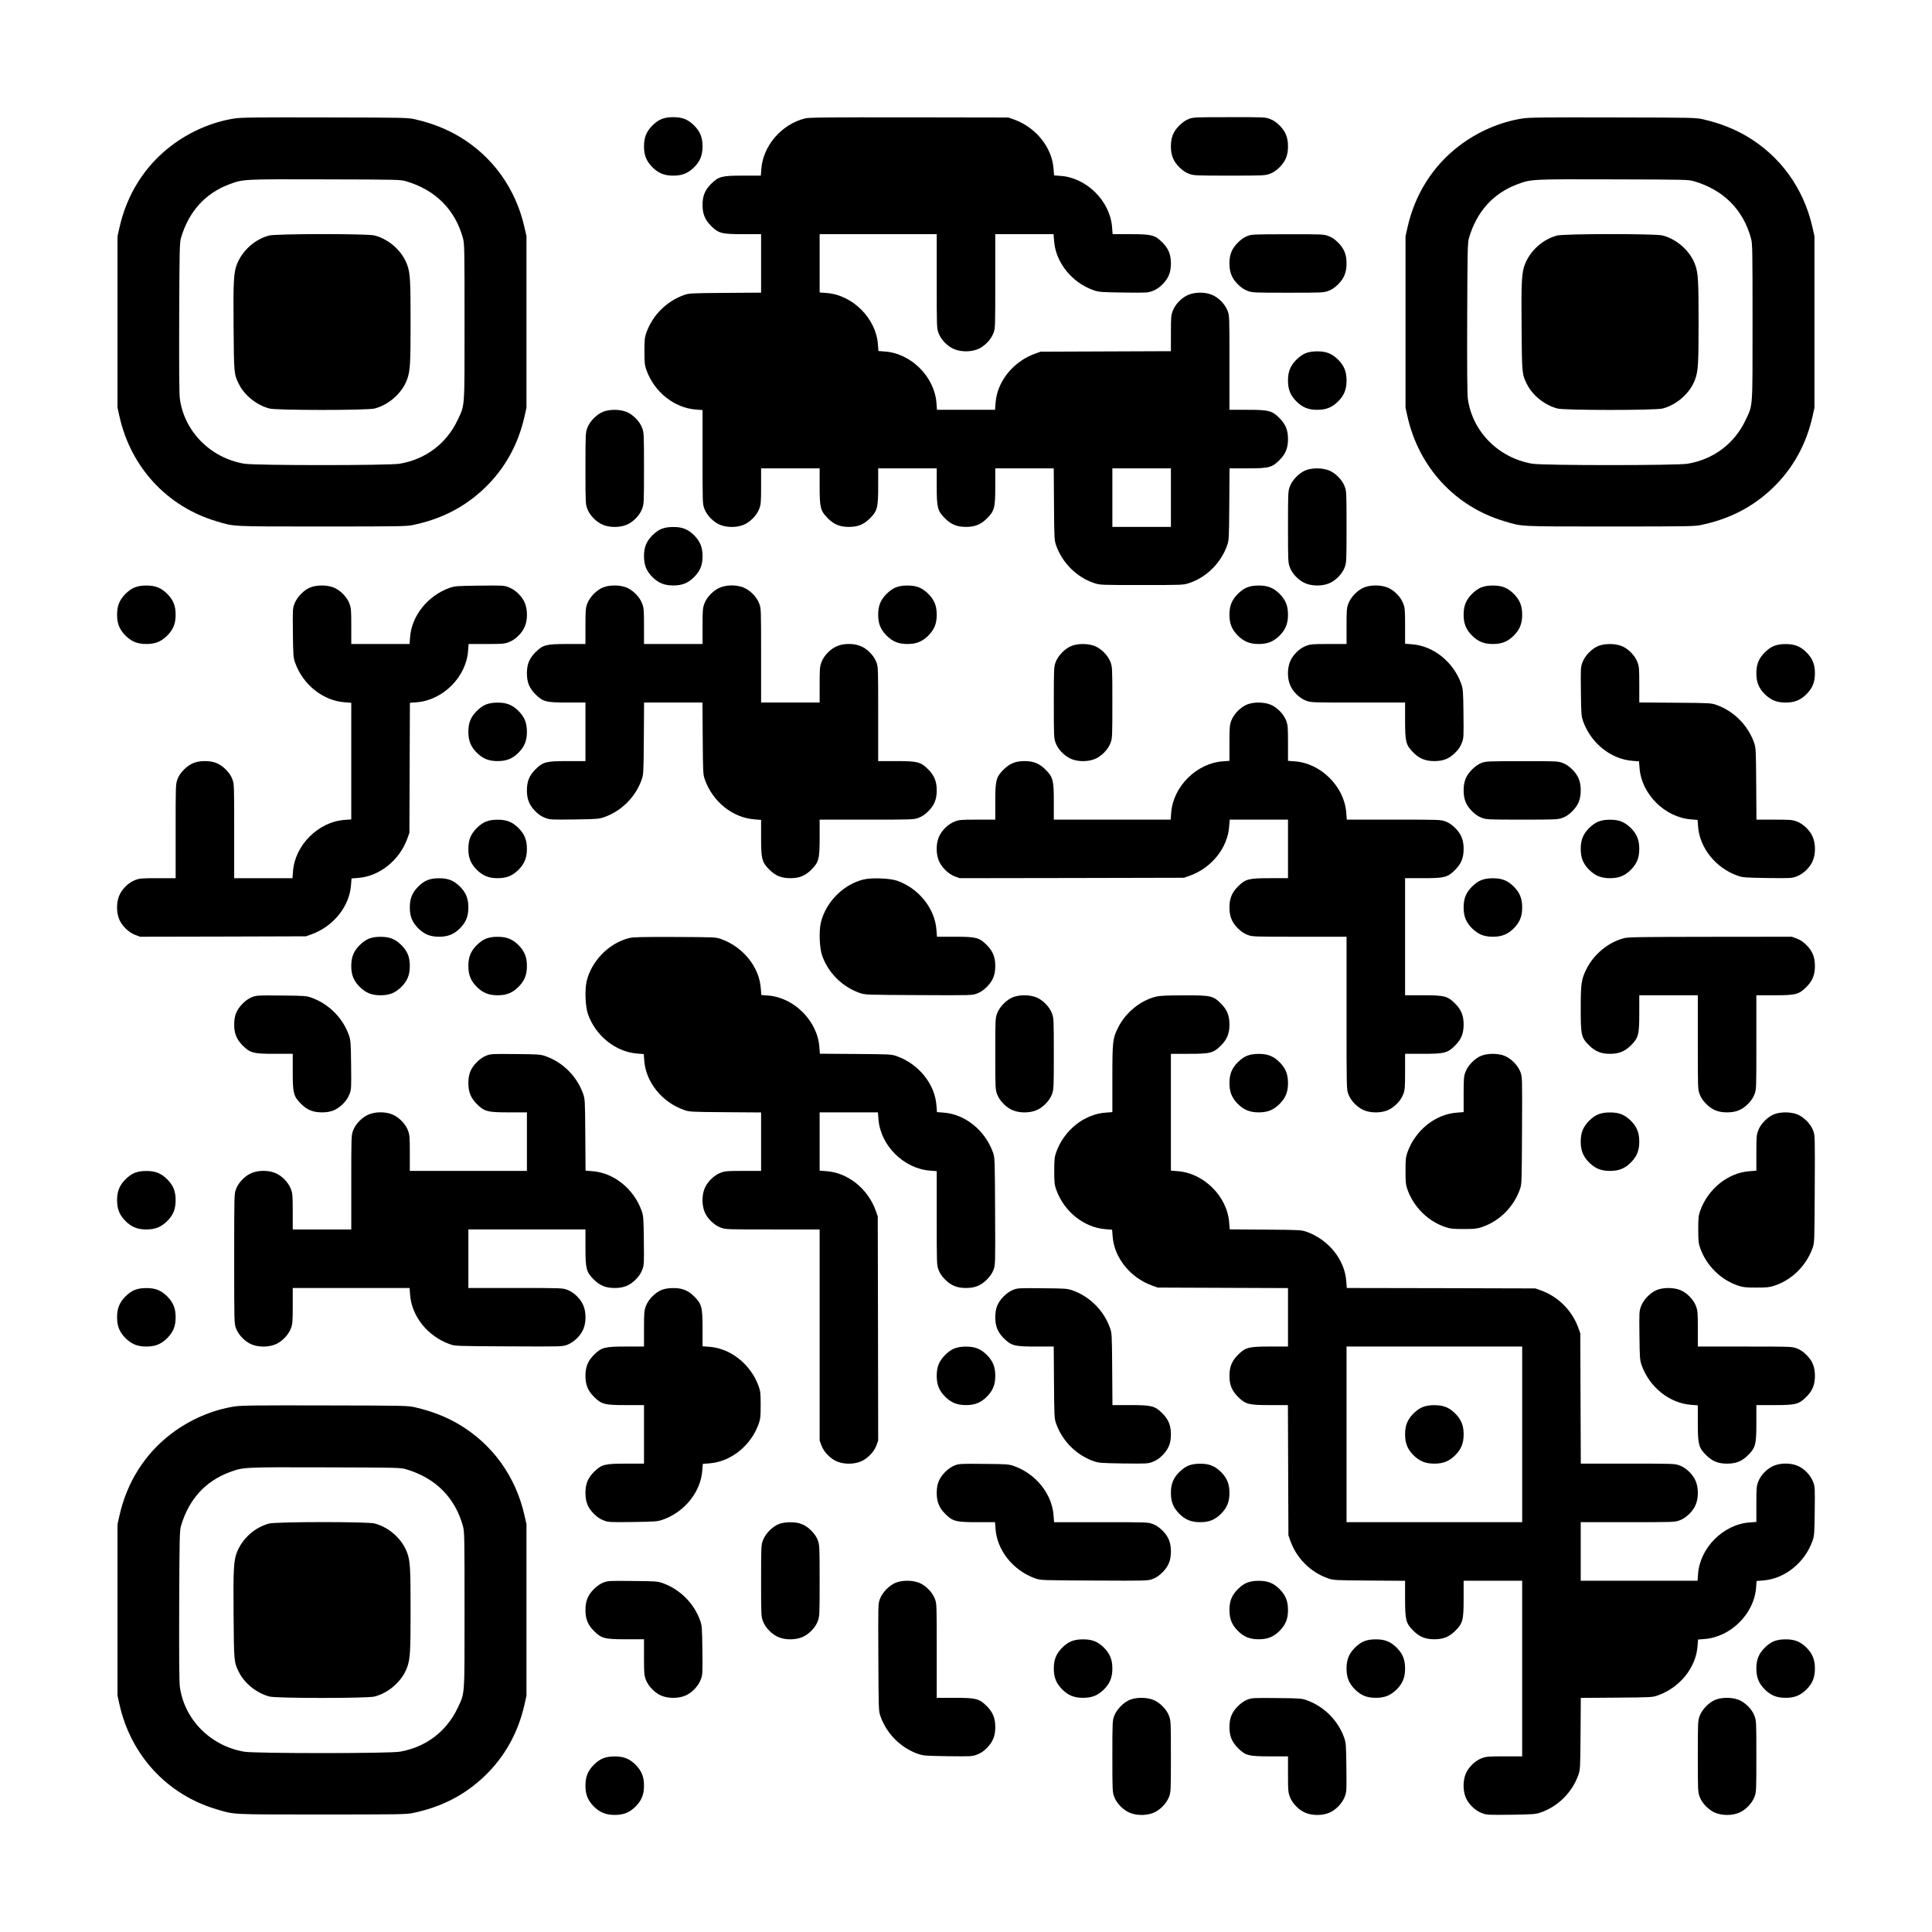
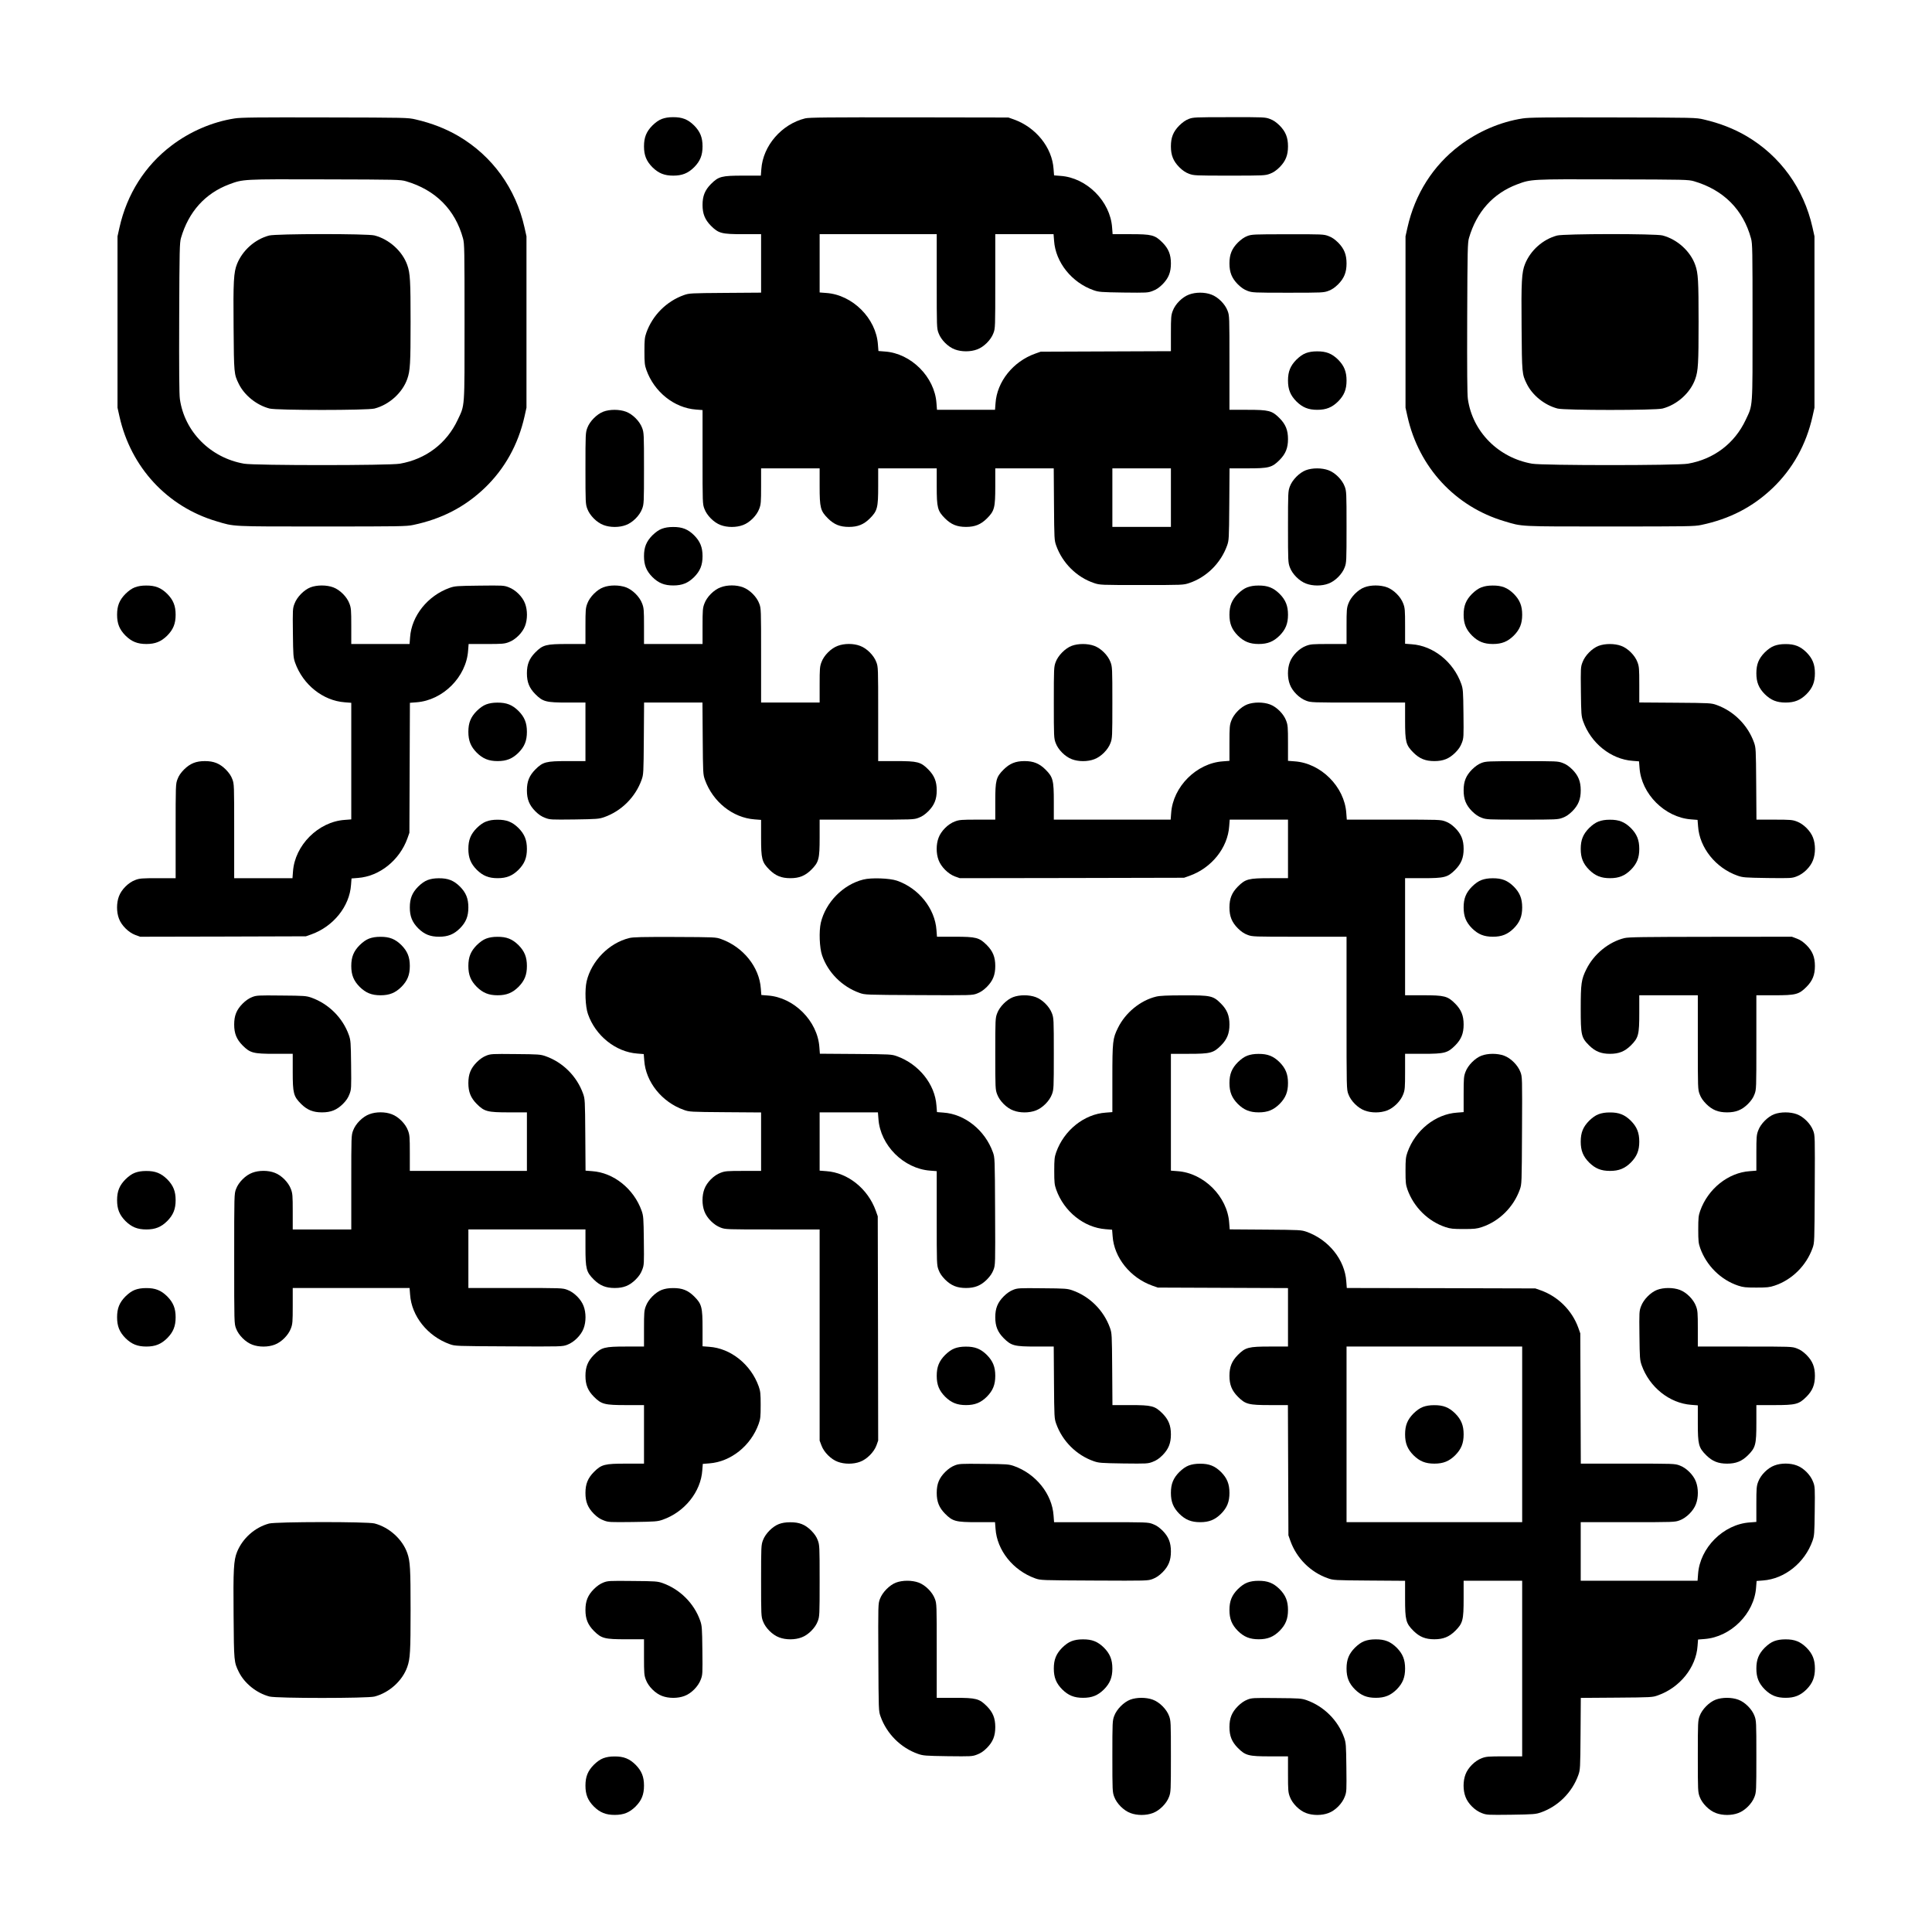
<svg xmlns="http://www.w3.org/2000/svg" version="1.0" width="2277px" height="2277px" viewBox="0 0 2277 2277" preserveAspectRatio="xMidYMid meet">
  <g transform="translate(0,2277) scale(0.1,-0.1)" fill="#000000" stroke="none">
    <path d="M2765 21374 c-261 -40 -526 -154 -744 -320 -312 -236 -525 -572 -613 -966 l-23 -103 0 -1010 0 -1010 23 -103 c134 -600 563 -1063 1142 -1235 217 -65 157 -62 1245 -62 915 0 996 1 1075 18 337 71 607 211 842 435 236 226 395 511 470 844 l23 103 0 1010 0 1010 -23 103 c-103 461 -379 843 -778 1078 -149 87 -314 152 -504 196 -94 22 -103 22 -1070 24 -797 2 -991 0 -1065 -12z m2020 -740 c348 -102 580 -335 672 -674 17 -60 18 -137 18 -985 0 -1039 5 -971 -81 -1154 -130 -277 -375 -463 -681 -516 -127 -22 -1709 -22 -1836 0 -396 69 -702 376 -757 762 -8 54 -10 348 -8 958 3 801 5 885 21 940 90 309 284 525 567 632 167 62 154 62 1130 59 859 -2 887 -3 955 -22z" />
    <path d="M3171 19994 c-167 -45 -311 -173 -377 -334 -40 -99 -46 -204 -41 -750 4 -545 5 -549 61 -664 67 -136 210 -251 363 -291 86 -22 1151 -22 1237 0 173 45 329 186 386 349 34 96 39 182 39 671 0 489 -5 575 -39 671 -57 163 -213 304 -386 349 -84 22 -1161 21 -1243 -1z" />
    <path d="M7800 21368 c-37 -14 -73 -40 -111 -77 -71 -72 -99 -140 -99 -246 0 -105 28 -174 99 -246 72 -71 141 -99 246 -99 105 0 174 28 246 99 71 72 99 141 99 246 0 105 -28 174 -99 246 -73 72 -141 99 -249 98 -53 0 -94 -7 -132 -21z" />
    <path d="M9490 21375 c-278 -68 -498 -323 -517 -597 l-6 -78 -208 0 c-254 0 -290 -9 -380 -99 -71 -72 -99 -141 -99 -246 0 -105 28 -174 99 -246 90 -90 126 -99 381 -99 l210 0 0 -344 0 -345 -422 -3 c-413 -3 -425 -4 -488 -26 -205 -73 -369 -238 -442 -442 -20 -57 -23 -84 -23 -220 0 -136 3 -163 23 -220 92 -259 328 -448 585 -467 l77 -6 0 -553 c0 -543 0 -554 22 -611 29 -79 112 -162 191 -191 78 -30 186 -30 264 0 79 29 162 112 191 191 20 52 22 77 22 267 l0 210 345 0 345 0 0 -210 c0 -255 9 -291 99 -381 72 -71 141 -99 246 -99 105 0 174 28 246 99 90 90 99 126 99 381 l0 210 345 0 345 0 0 -210 c0 -255 9 -291 99 -381 72 -71 141 -99 246 -99 105 0 174 28 246 99 90 90 99 126 99 381 l0 210 344 0 345 0 3 -422 c3 -413 4 -425 26 -488 74 -207 243 -374 447 -442 69 -23 74 -23 560 -23 486 0 491 0 560 23 204 68 373 235 447 442 22 63 23 75 26 488 l3 422 209 0 c255 0 291 9 381 99 71 72 99 141 99 246 0 105 -28 174 -99 246 -90 90 -126 99 -381 99 l-210 0 0 555 c0 544 0 555 -22 612 -29 79 -112 162 -191 191 -78 30 -186 30 -264 0 -79 -29 -162 -112 -191 -191 -20 -52 -22 -77 -22 -267 l0 -209 -767 -3 -768 -3 -65 -23 c-260 -93 -450 -330 -467 -584 l-6 -78 -342 0 -342 0 -6 78 c-21 309 -299 588 -608 609 l-76 6 -6 76 c-21 309 -300 587 -609 608 l-78 6 0 343 0 344 690 0 690 0 0 -555 c0 -544 0 -555 22 -612 29 -79 112 -162 191 -191 78 -30 186 -30 264 0 79 29 162 112 191 191 22 57 22 68 22 612 l0 555 344 0 343 0 6 -77 c17 -255 209 -494 467 -584 61 -21 85 -23 350 -27 276 -3 288 -3 345 19 43 16 76 38 116 78 71 72 99 141 99 246 0 105 -28 174 -99 246 -90 90 -126 99 -380 99 l-208 0 -6 78 c-21 309 -299 588 -608 609 l-76 6 -6 76 c-17 253 -208 490 -467 583 l-65 23 -1170 2 c-953 1 -1180 -1 -1225 -12z m4310 -4470 l0 -345 -345 0 -345 0 0 345 0 345 345 0 345 0 0 -345z" />
    <path d="M14010 21368 c-37 -14 -73 -40 -111 -77 -71 -72 -99 -140 -99 -246 0 -105 28 -174 99 -246 40 -39 73 -62 114 -77 56 -21 72 -22 477 -22 405 0 421 1 477 22 41 15 74 38 114 77 71 72 99 141 99 246 0 105 -28 174 -99 246 -40 39 -73 62 -114 77 -56 21 -71 22 -480 21 -404 0 -424 -1 -477 -21z" />
    <path d="M17945 21374 c-261 -40 -526 -154 -744 -320 -312 -236 -525 -572 -613 -966 l-23 -103 0 -1010 0 -1010 23 -103 c134 -600 563 -1063 1142 -1235 217 -65 157 -62 1245 -62 915 0 996 1 1075 18 337 71 607 211 842 435 236 226 395 511 470 844 l23 103 0 1010 0 1010 -23 103 c-103 461 -379 843 -778 1078 -149 87 -314 152 -504 196 -94 22 -103 22 -1070 24 -797 2 -991 0 -1065 -12z m2020 -740 c348 -102 580 -335 672 -674 17 -60 18 -137 18 -985 0 -1039 5 -971 -81 -1154 -130 -277 -375 -463 -681 -516 -127 -22 -1709 -22 -1836 0 -396 69 -702 376 -757 762 -8 54 -10 348 -8 958 3 801 5 885 21 940 90 309 284 525 567 632 167 62 154 62 1130 59 859 -2 887 -3 955 -22z" />
    <path d="M18351 19994 c-167 -45 -311 -173 -377 -334 -40 -99 -46 -204 -41 -750 4 -545 5 -549 61 -664 67 -136 210 -251 363 -291 86 -22 1151 -22 1237 0 173 45 329 186 386 349 34 96 39 182 39 671 0 489 -5 575 -39 671 -57 163 -213 304 -386 349 -84 22 -1161 21 -1243 -1z" />
    <path d="M14700 19988 c-37 -14 -73 -40 -111 -77 -71 -72 -99 -140 -99 -246 0 -105 28 -174 99 -246 40 -39 73 -62 114 -77 56 -21 72 -22 477 -22 405 0 421 1 477 22 41 15 74 38 114 77 71 72 99 141 99 246 0 105 -28 174 -99 246 -40 39 -73 62 -114 77 -56 21 -71 22 -480 21 -404 0 -424 -1 -477 -21z" />
    <path d="M15390 18608 c-37 -14 -73 -40 -111 -77 -71 -72 -99 -140 -99 -246 0 -105 28 -174 99 -246 72 -71 141 -99 246 -99 105 0 174 28 246 99 71 72 99 141 99 246 0 105 -28 174 -99 246 -73 72 -141 99 -249 98 -53 0 -94 -7 -132 -21z" />
    <path d="M7110 17918 c-76 -29 -160 -114 -188 -191 -21 -56 -22 -72 -22 -477 0 -405 1 -421 22 -477 29 -79 112 -162 191 -191 78 -30 186 -30 264 0 79 29 162 112 191 191 21 56 22 72 22 477 0 405 -1 421 -22 477 -29 79 -112 162 -191 191 -78 29 -191 29 -267 0z" />
    <path d="M15390 17228 c-76 -29 -160 -114 -188 -191 -21 -56 -22 -72 -22 -477 0 -405 1 -421 22 -477 29 -79 112 -162 191 -191 78 -30 186 -30 264 0 79 29 162 112 191 191 21 56 22 72 22 477 0 405 -1 421 -22 477 -29 79 -112 162 -191 191 -78 29 -191 29 -267 0z" />
    <path d="M7800 16538 c-37 -14 -73 -40 -111 -77 -71 -72 -99 -140 -99 -246 0 -105 28 -174 99 -246 72 -71 141 -99 246 -99 105 0 174 28 246 99 71 72 99 141 99 246 0 105 -28 174 -99 246 -73 72 -141 99 -249 98 -53 0 -94 -7 -132 -21z" />
    <path d="M1590 15848 c-37 -14 -73 -40 -111 -77 -71 -72 -99 -140 -99 -246 0 -105 28 -174 99 -246 72 -71 141 -99 246 -99 105 0 174 28 246 99 71 72 99 141 99 246 0 105 -28 174 -99 246 -73 72 -141 99 -249 98 -53 0 -94 -7 -132 -21z" />
    <path d="M3660 15848 c-77 -30 -160 -114 -189 -193 -22 -57 -22 -70 -19 -345 3 -267 5 -289 26 -350 92 -259 328 -448 585 -467 l77 -6 0 -687 0 -687 -77 -6 c-311 -21 -589 -299 -610 -609 l-6 -78 -343 0 -344 0 0 555 c0 544 0 555 -22 612 -15 41 -38 74 -77 114 -72 71 -141 99 -246 99 -105 0 -174 -28 -246 -99 -39 -40 -62 -73 -77 -114 -22 -57 -22 -68 -22 -612 l0 -555 -210 0 c-190 0 -215 -2 -267 -22 -79 -29 -162 -112 -191 -191 -30 -78 -30 -186 0 -264 29 -79 112 -162 192 -192 l58 -21 977 2 976 3 65 23 c259 93 450 330 467 583 l6 76 76 6 c254 19 490 208 583 467 l23 65 3 766 3 766 77 6 c312 23 588 299 609 610 l6 77 208 0 c189 0 214 2 266 22 79 29 162 112 191 191 30 78 30 186 0 264 -29 80 -112 162 -193 192 -57 22 -70 22 -345 19 -267 -3 -289 -5 -350 -26 -259 -92 -450 -330 -467 -584 l-6 -78 -343 0 -344 0 0 210 c0 190 -2 215 -22 267 -29 79 -112 162 -191 191 -78 29 -191 29 -267 0z" />
    <path d="M7110 15848 c-76 -29 -160 -114 -188 -191 -20 -52 -22 -77 -22 -267 l0 -210 -210 0 c-255 0 -291 -9 -381 -99 -71 -72 -99 -141 -99 -246 0 -105 28 -174 99 -246 90 -90 126 -99 381 -99 l210 0 0 -345 0 -345 -210 0 c-255 0 -291 -9 -381 -99 -71 -72 -99 -141 -99 -246 0 -105 28 -174 99 -246 40 -40 73 -62 116 -78 57 -22 69 -22 345 -19 265 4 289 6 350 27 203 71 369 236 442 441 22 63 23 75 26 488 l3 422 344 0 344 0 3 -422 c3 -413 4 -425 26 -488 93 -260 328 -448 585 -467 l77 -6 0 -208 c0 -254 9 -290 99 -380 72 -71 141 -99 246 -99 105 0 174 28 246 99 90 90 99 126 99 381 l0 210 555 0 c544 0 555 0 612 22 41 15 74 38 114 77 71 72 99 141 99 246 0 105 -28 174 -99 246 -90 90 -126 99 -381 99 l-210 0 0 555 c0 544 0 555 -22 612 -29 79 -112 162 -191 191 -78 30 -186 30 -264 0 -79 -29 -162 -112 -191 -191 -20 -52 -22 -77 -22 -267 l0 -210 -345 0 -345 0 0 555 c0 544 0 555 -22 612 -29 79 -112 162 -191 191 -78 30 -186 30 -264 0 -79 -29 -162 -112 -191 -191 -20 -52 -22 -77 -22 -267 l0 -210 -345 0 -345 0 0 210 c0 190 -2 215 -22 267 -29 79 -112 162 -191 191 -78 29 -191 29 -267 0z" />
-     <path d="M10560 15848 c-37 -14 -73 -40 -111 -77 -71 -72 -99 -140 -99 -246 0 -105 28 -174 99 -246 72 -71 141 -99 246 -99 105 0 174 28 246 99 71 72 99 141 99 246 0 105 -28 174 -99 246 -73 72 -141 99 -249 98 -53 0 -94 -7 -132 -21z" />
    <path d="M14700 15848 c-37 -14 -73 -40 -111 -77 -71 -72 -99 -140 -99 -246 0 -105 28 -174 99 -246 72 -71 141 -99 246 -99 105 0 174 28 246 99 71 72 99 141 99 246 0 105 -28 174 -99 246 -73 72 -141 99 -249 98 -53 0 -94 -7 -132 -21z" />
    <path d="M16080 15848 c-76 -29 -160 -114 -188 -191 -20 -52 -22 -77 -22 -267 l0 -210 -210 0 c-190 0 -215 -2 -267 -22 -79 -29 -162 -112 -191 -191 -30 -78 -30 -186 0 -264 29 -79 112 -162 191 -191 57 -22 68 -22 612 -22 l555 0 0 -210 c0 -255 9 -291 99 -381 72 -71 141 -99 246 -99 105 0 174 28 246 99 40 40 62 73 78 116 22 57 22 70 19 345 -3 267 -5 289 -26 350 -92 259 -330 450 -584 467 l-78 6 0 208 c0 189 -2 214 -22 266 -29 79 -112 162 -191 191 -78 29 -191 29 -267 0z" />
    <path d="M17460 15848 c-37 -14 -73 -40 -111 -77 -71 -72 -99 -140 -99 -246 0 -105 28 -174 99 -246 72 -71 141 -99 246 -99 105 0 174 28 246 99 71 72 99 141 99 246 0 105 -28 174 -99 246 -73 72 -141 99 -249 98 -53 0 -94 -7 -132 -21z" />
    <path d="M12630 15158 c-76 -29 -160 -114 -188 -191 -21 -56 -22 -72 -22 -477 0 -405 1 -421 22 -477 29 -79 112 -162 191 -191 78 -30 186 -30 264 0 79 29 162 112 191 191 21 56 22 72 22 477 0 405 -1 421 -22 477 -29 79 -112 162 -191 191 -78 29 -191 29 -267 0z" />
    <path d="M18840 15158 c-77 -30 -160 -114 -189 -193 -22 -57 -22 -70 -19 -345 3 -267 5 -289 26 -350 92 -259 328 -448 583 -467 l76 -6 6 -76 c21 -308 298 -585 608 -608 l76 -6 6 -76 c17 -253 209 -492 467 -582 61 -21 85 -23 350 -27 276 -3 288 -3 345 19 81 30 164 112 193 192 30 78 30 186 0 264 -29 79 -112 162 -191 191 -52 20 -77 22 -267 22 l-209 0 -3 423 c-3 412 -4 424 -26 487 -73 204 -238 369 -442 442 -63 22 -75 23 -487 26 l-423 3 0 209 c0 190 -2 215 -22 267 -29 79 -112 162 -191 191 -78 29 -191 29 -267 0z" />
    <path d="M20910 15158 c-37 -14 -73 -40 -111 -77 -71 -72 -99 -140 -99 -246 0 -105 28 -174 99 -246 72 -71 141 -99 246 -99 105 0 174 28 246 99 71 72 99 141 99 246 0 105 -28 174 -99 246 -73 72 -141 99 -249 98 -53 0 -94 -7 -132 -21z" />
    <path d="M5730 14468 c-37 -14 -73 -40 -111 -77 -71 -72 -99 -140 -99 -246 0 -105 28 -174 99 -246 72 -71 141 -99 246 -99 105 0 174 28 246 99 71 72 99 141 99 246 0 105 -28 174 -99 246 -73 72 -141 99 -249 98 -53 0 -94 -7 -132 -21z" />
    <path d="M14700 14468 c-76 -29 -160 -114 -188 -191 -20 -52 -22 -77 -22 -266 l0 -208 -77 -6 c-311 -21 -589 -299 -610 -609 l-6 -78 -688 0 -689 0 0 210 c0 255 -9 291 -99 381 -72 71 -141 99 -246 99 -105 0 -174 -28 -246 -99 -90 -90 -99 -126 -99 -381 l0 -210 -210 0 c-190 0 -215 -2 -267 -22 -79 -29 -162 -112 -191 -191 -30 -78 -30 -186 0 -264 29 -79 112 -162 191 -192 l59 -21 1321 2 1322 3 65 23 c260 93 450 330 467 585 l6 77 343 0 344 0 0 -345 0 -345 -210 0 c-255 0 -291 -9 -381 -99 -71 -72 -99 -141 -99 -246 0 -105 28 -174 99 -246 40 -39 73 -62 114 -77 57 -22 68 -22 612 -22 l555 0 0 -900 c0 -897 0 -899 22 -957 29 -79 112 -162 191 -191 78 -30 186 -30 264 0 79 29 162 112 191 191 20 52 22 77 22 267 l0 210 210 0 c255 0 291 9 381 99 71 72 99 141 99 246 0 105 -28 174 -99 246 -90 90 -126 99 -381 99 l-210 0 0 690 0 690 210 0 c255 0 291 9 381 99 71 72 99 141 99 246 0 105 -28 174 -99 246 -40 39 -73 62 -114 77 -57 22 -68 22 -611 22 l-553 0 -6 78 c-21 310 -299 588 -609 609 l-78 6 0 208 c0 189 -2 214 -22 266 -29 79 -112 162 -191 191 -78 29 -191 29 -267 0z" />
    <path d="M17460 13778 c-37 -14 -73 -40 -111 -77 -71 -72 -99 -140 -99 -246 0 -105 28 -174 99 -246 40 -39 73 -62 114 -77 56 -21 72 -22 477 -22 405 0 421 1 477 22 41 15 74 38 114 77 71 72 99 141 99 246 0 105 -28 174 -99 246 -40 39 -73 62 -114 77 -56 21 -71 22 -480 21 -404 0 -424 -1 -477 -21z" />
    <path d="M5730 13088 c-37 -14 -73 -40 -111 -77 -71 -72 -99 -140 -99 -246 0 -105 28 -174 99 -246 72 -71 141 -99 246 -99 105 0 174 28 246 99 71 72 99 141 99 246 0 105 -28 174 -99 246 -73 72 -141 99 -249 98 -53 0 -94 -7 -132 -21z" />
    <path d="M18840 13088 c-37 -14 -73 -40 -111 -77 -71 -72 -99 -140 -99 -246 0 -105 28 -174 99 -246 72 -71 141 -99 246 -99 105 0 174 28 246 99 71 72 99 141 99 246 0 105 -28 174 -99 246 -73 72 -141 99 -249 98 -53 0 -94 -7 -132 -21z" />
    <path d="M5040 12398 c-37 -14 -73 -40 -111 -77 -71 -72 -99 -140 -99 -246 0 -105 28 -174 99 -246 72 -71 141 -99 246 -99 105 0 174 28 246 99 71 72 99 141 99 246 0 105 -28 174 -99 246 -73 72 -141 99 -249 98 -53 0 -94 -7 -132 -21z" />
    <path d="M10175 12404 c-239 -59 -444 -269 -501 -509 -23 -100 -16 -296 15 -385 69 -202 236 -369 441 -442 65 -23 66 -23 696 -26 629 -3 632 -3 690 19 42 16 75 39 115 78 71 72 99 141 99 246 0 105 -28 174 -99 246 -90 90 -126 99 -380 99 l-208 0 -6 78 c-17 254 -210 495 -467 583 -85 29 -303 37 -395 13z" />
    <path d="M17460 12398 c-37 -14 -73 -40 -111 -77 -71 -72 -99 -140 -99 -246 0 -105 28 -174 99 -246 72 -71 141 -99 246 -99 105 0 174 28 246 99 71 72 99 141 99 246 0 105 -28 174 -99 246 -73 72 -141 99 -249 98 -53 0 -94 -7 -132 -21z" />
    <path d="M4350 11708 c-37 -14 -73 -40 -111 -77 -71 -72 -99 -140 -99 -246 0 -105 28 -174 99 -246 72 -71 141 -99 246 -99 105 0 174 28 246 99 71 72 99 141 99 246 0 105 -28 174 -99 246 -73 72 -141 99 -249 98 -53 0 -94 -7 -132 -21z" />
    <path d="M5730 11708 c-37 -14 -73 -40 -111 -77 -71 -72 -99 -140 -99 -246 0 -105 28 -174 99 -246 72 -71 141 -99 246 -99 105 0 174 28 246 99 71 72 99 141 99 246 0 105 -28 174 -99 246 -73 72 -141 99 -249 98 -53 0 -94 -7 -132 -21z" />
    <path d="M7415 11714 c-237 -58 -444 -269 -501 -509 -23 -100 -16 -296 15 -385 88 -256 327 -448 582 -467 l76 -6 6 -76 c17 -253 209 -491 467 -582 63 -23 77 -24 488 -27 l422 -3 0 -345 0 -344 -210 0 c-190 0 -215 -2 -267 -22 -79 -29 -162 -112 -191 -191 -30 -78 -30 -186 0 -264 29 -79 112 -162 191 -191 57 -22 68 -22 612 -22 l555 0 0 -1245 0 -1244 22 -58 c29 -79 112 -162 191 -191 78 -30 186 -30 264 0 79 29 162 112 192 191 l21 59 -2 1321 -3 1322 -23 65 c-93 260 -330 450 -584 467 l-78 6 0 343 0 344 344 0 343 0 6 -77 c21 -311 297 -587 610 -610 l77 -6 0 -553 c0 -543 0 -554 22 -611 15 -41 38 -74 77 -114 72 -71 141 -99 246 -99 105 0 174 28 246 99 39 40 62 73 78 115 22 58 22 61 19 690 -3 631 -3 631 -26 696 -93 259 -330 450 -583 467 l-76 6 -6 76 c-17 253 -208 490 -467 583 -63 22 -75 23 -486 26 l-421 3 -6 77 c-21 309 -300 588 -608 609 l-76 6 -6 76 c-17 253 -208 490 -467 583 -64 23 -71 23 -545 25 -393 1 -491 -1 -540 -13z" />
    <path d="M19145 11714 c-185 -45 -361 -189 -449 -368 -59 -119 -66 -168 -66 -463 0 -314 6 -341 99 -434 72 -71 141 -99 246 -99 105 0 174 28 246 99 90 90 99 126 99 381 l0 210 345 0 345 0 0 -555 c0 -544 0 -555 22 -612 15 -41 38 -74 77 -114 72 -71 141 -99 246 -99 105 0 174 28 246 99 39 40 62 73 77 114 22 57 22 68 22 612 l0 555 210 0 c255 0 291 9 381 99 71 72 99 141 99 246 0 105 -28 174 -99 246 -40 39 -73 62 -114 77 l-58 22 -957 -1 c-799 -1 -967 -3 -1017 -15z" />
    <path d="M2970 11018 c-36 -14 -74 -40 -111 -77 -71 -72 -99 -140 -99 -246 0 -105 28 -174 99 -246 90 -90 126 -99 381 -99 l210 0 0 -210 c0 -255 9 -291 99 -381 72 -71 141 -99 246 -99 105 0 174 28 246 99 40 40 62 73 78 116 22 57 22 70 19 345 -3 267 -5 289 -26 350 -72 204 -238 369 -442 442 -61 21 -81 23 -355 25 -276 3 -293 2 -345 -19z" />
    <path d="M11940 11018 c-76 -29 -160 -114 -188 -191 -21 -56 -22 -72 -22 -477 0 -405 1 -421 22 -477 29 -79 112 -162 191 -191 78 -30 186 -30 264 0 79 29 162 112 191 191 21 56 22 72 22 477 0 405 -1 421 -22 477 -29 79 -112 162 -191 191 -78 29 -191 29 -267 0z" />
    <path d="M13625 11024 c-185 -45 -361 -189 -449 -368 -62 -126 -66 -156 -66 -597 l0 -396 -77 -6 c-255 -17 -493 -208 -585 -467 -20 -57 -23 -84 -23 -220 0 -136 3 -163 23 -220 92 -259 328 -448 583 -467 l76 -6 6 -76 c17 -253 208 -490 467 -583 l65 -23 768 -3 767 -3 0 -344 0 -345 -210 0 c-255 0 -291 -9 -381 -99 -71 -72 -99 -141 -99 -246 0 -105 28 -174 99 -246 90 -90 126 -99 381 -99 l209 0 3 -767 3 -768 23 -65 c73 -205 238 -370 442 -441 63 -23 77 -24 488 -27 l422 -3 0 -209 c0 -255 9 -291 99 -381 72 -71 141 -99 246 -99 105 0 174 28 246 99 90 90 99 126 99 381 l0 210 345 0 345 0 0 -1035 0 -1035 -210 0 c-190 0 -215 -2 -267 -22 -79 -29 -162 -112 -191 -191 -30 -78 -30 -186 0 -264 29 -80 112 -162 193 -192 57 -22 69 -22 345 -19 265 4 289 6 350 27 203 71 369 236 442 441 22 63 23 75 26 487 l3 422 422 3 c410 3 424 4 487 27 258 91 450 329 467 582 l6 76 76 6 c310 23 587 300 608 608 l6 76 76 6 c255 19 491 208 583 467 21 61 23 83 26 350 3 275 3 288 -19 345 -30 81 -112 164 -192 193 -78 30 -186 30 -264 0 -79 -29 -162 -112 -191 -191 -20 -52 -22 -77 -22 -266 l0 -208 -77 -6 c-311 -21 -589 -299 -610 -609 l-6 -78 -688 0 -689 0 0 345 0 345 555 0 c544 0 555 0 612 22 79 29 162 112 191 191 30 78 30 186 0 264 -29 79 -112 162 -191 191 -57 22 -68 22 -612 22 l-554 0 -3 768 -3 767 -23 65 c-73 204 -238 369 -442 442 l-65 23 -1111 3 -1111 2 -6 78 c-17 254 -207 491 -467 584 -63 22 -75 23 -486 26 l-421 3 -6 77 c-21 310 -300 588 -609 609 l-78 6 0 688 0 689 210 0 c255 0 291 9 381 99 71 72 99 141 99 246 0 105 -28 174 -99 246 -94 94 -119 99 -439 98 -196 0 -283 -4 -327 -15z m4315 -5159 l0 -1035 -1035 0 -1035 0 0 1035 0 1035 1035 0 1035 0 0 -1035z" />
    <path d="M16770 6188 c-37 -14 -73 -40 -111 -77 -71 -72 -99 -140 -99 -246 0 -105 28 -174 99 -246 72 -71 141 -99 246 -99 105 0 174 28 246 99 71 72 99 141 99 246 0 105 -28 174 -99 246 -73 72 -141 99 -249 98 -53 0 -94 -7 -132 -21z" />
    <path d="M5730 10328 c-36 -14 -74 -40 -111 -77 -71 -72 -99 -140 -99 -246 0 -105 28 -174 99 -246 90 -90 126 -99 381 -99 l210 0 0 -345 0 -345 -690 0 -690 0 0 210 c0 190 -2 215 -22 267 -29 79 -112 162 -191 191 -78 30 -186 30 -264 0 -79 -29 -162 -112 -191 -191 -22 -57 -22 -68 -22 -612 l0 -555 -345 0 -345 0 0 210 c0 190 -2 215 -22 267 -29 79 -112 162 -191 191 -78 30 -186 30 -264 0 -79 -29 -162 -112 -191 -191 -22 -57 -22 -63 -22 -822 0 -759 0 -765 22 -822 29 -79 112 -162 191 -191 78 -30 186 -30 264 0 79 29 162 112 191 191 20 52 22 77 22 267 l0 210 689 0 688 0 6 -77 c17 -255 207 -492 467 -585 65 -23 66 -23 696 -26 629 -3 632 -3 690 19 80 30 163 113 192 192 30 78 30 186 0 264 -29 79 -112 162 -191 191 -57 22 -68 22 -612 22 l-555 0 0 345 0 345 690 0 690 0 0 -210 c0 -255 9 -291 99 -381 72 -71 141 -99 246 -99 105 0 174 28 246 99 40 40 62 73 78 116 22 57 22 70 19 345 -3 267 -5 289 -26 350 -92 259 -330 450 -584 467 l-77 6 -3 421 c-3 411 -4 423 -26 486 -73 205 -238 370 -442 442 -61 21 -81 23 -355 25 -276 3 -293 2 -345 -19z" />
    <path d="M14700 10328 c-37 -14 -73 -40 -111 -77 -71 -72 -99 -140 -99 -246 0 -105 28 -174 99 -246 72 -71 141 -99 246 -99 105 0 174 28 246 99 71 72 99 141 99 246 0 105 -28 174 -99 246 -73 72 -141 99 -249 98 -53 0 -94 -7 -132 -21z" />
    <path d="M17460 10328 c-76 -29 -160 -114 -188 -191 -20 -52 -22 -77 -22 -266 l0 -208 -77 -6 c-255 -17 -493 -208 -585 -467 -20 -57 -23 -84 -23 -220 0 -136 3 -163 23 -220 74 -207 243 -374 447 -442 60 -20 90 -23 215 -23 125 0 155 3 215 23 204 68 373 235 447 442 23 65 23 65 26 696 3 629 3 632 -19 690 -30 80 -113 163 -192 192 -78 29 -191 29 -267 0z" />
    <path d="M18840 9638 c-37 -14 -73 -40 -111 -77 -71 -72 -99 -140 -99 -246 0 -105 28 -174 99 -246 72 -71 141 -99 246 -99 105 0 174 28 246 99 71 72 99 141 99 246 0 105 -28 174 -99 246 -73 72 -141 99 -249 98 -53 0 -94 -7 -132 -21z" />
    <path d="M20910 9638 c-76 -29 -160 -114 -188 -191 -20 -52 -22 -77 -22 -266 l0 -208 -77 -6 c-255 -17 -493 -208 -585 -467 -20 -57 -23 -84 -23 -220 0 -136 3 -163 23 -220 74 -207 243 -374 447 -442 60 -20 90 -23 215 -23 125 0 155 3 215 23 204 68 373 235 447 442 23 65 23 65 26 696 3 629 3 632 -19 690 -30 80 -113 163 -192 192 -78 29 -191 29 -267 0z" />
    <path d="M1590 8948 c-37 -14 -73 -40 -111 -77 -71 -72 -99 -140 -99 -246 0 -105 28 -174 99 -246 72 -71 141 -99 246 -99 105 0 174 28 246 99 71 72 99 141 99 246 0 105 -28 174 -99 246 -73 72 -141 99 -249 98 -53 0 -94 -7 -132 -21z" />
    <path d="M1590 7568 c-37 -14 -73 -40 -111 -77 -71 -72 -99 -140 -99 -246 0 -105 28 -174 99 -246 72 -71 141 -99 246 -99 105 0 174 28 246 99 71 72 99 141 99 246 0 105 -28 174 -99 246 -73 72 -141 99 -249 98 -53 0 -94 -7 -132 -21z" />
    <path d="M7800 7568 c-76 -29 -160 -114 -188 -191 -20 -52 -22 -77 -22 -267 l0 -210 -210 0 c-255 0 -291 -9 -381 -99 -71 -72 -99 -141 -99 -246 0 -105 28 -174 99 -246 90 -90 126 -99 381 -99 l210 0 0 -345 0 -345 -210 0 c-255 0 -291 -9 -381 -99 -71 -72 -99 -141 -99 -246 0 -105 28 -174 99 -246 40 -40 73 -62 116 -78 57 -22 69 -22 345 -19 265 4 289 6 350 27 258 90 450 329 467 582 l6 76 76 6 c255 19 491 208 583 467 20 57 23 84 23 220 0 136 -3 163 -23 220 -92 259 -330 450 -584 467 l-78 6 0 208 c0 254 -9 290 -99 380 -73 72 -141 99 -249 98 -53 0 -94 -7 -132 -21z" />
    <path d="M11940 7568 c-36 -14 -74 -40 -111 -77 -71 -72 -99 -140 -99 -246 0 -105 28 -174 99 -246 90 -90 126 -99 381 -99 l209 0 3 -422 c3 -413 4 -425 26 -488 73 -205 239 -370 442 -441 61 -21 85 -23 350 -27 276 -3 288 -3 345 19 43 16 76 38 116 78 71 72 99 141 99 246 0 105 -28 174 -99 246 -90 90 -126 99 -381 99 l-209 0 -3 423 c-3 412 -4 424 -26 487 -73 205 -238 370 -442 442 -61 21 -81 23 -355 25 -276 3 -293 2 -345 -19z" />
    <path d="M19530 7568 c-77 -30 -160 -114 -189 -193 -22 -57 -22 -70 -19 -345 3 -267 5 -289 26 -350 92 -259 328 -448 585 -467 l77 -6 0 -208 c0 -254 9 -290 99 -380 72 -71 141 -99 246 -99 105 0 174 28 246 99 90 90 99 126 99 381 l0 210 210 0 c255 0 291 9 381 99 71 72 99 141 99 246 0 105 -28 174 -99 246 -40 39 -73 62 -114 77 -57 22 -68 22 -612 22 l-555 0 0 210 c0 190 -2 215 -22 267 -29 79 -112 162 -191 191 -78 29 -191 29 -267 0z" />
    <path d="M11250 6878 c-37 -14 -73 -40 -111 -77 -71 -72 -99 -140 -99 -246 0 -105 28 -174 99 -246 72 -71 141 -99 246 -99 105 0 174 28 246 99 71 72 99 141 99 246 0 105 -28 174 -99 246 -73 72 -141 99 -249 98 -53 0 -94 -7 -132 -21z" />
-     <path d="M2765 6194 c-261 -40 -526 -154 -744 -320 -312 -236 -525 -572 -613 -966 l-23 -103 0 -1010 0 -1010 23 -103 c134 -600 563 -1063 1142 -1235 217 -65 157 -62 1245 -62 915 0 996 1 1075 18 337 71 607 211 842 435 236 226 395 511 470 844 l23 103 0 1010 0 1010 -23 103 c-103 461 -379 843 -778 1078 -149 87 -314 152 -504 196 -94 22 -103 22 -1070 24 -797 2 -991 0 -1065 -12z m2020 -740 c348 -102 580 -335 672 -674 17 -60 18 -137 18 -985 0 -1039 5 -971 -81 -1154 -130 -277 -375 -463 -681 -516 -127 -22 -1709 -22 -1836 0 -396 69 -702 376 -757 762 -8 54 -10 348 -8 958 3 801 5 885 21 940 90 309 284 525 567 632 167 62 154 62 1130 59 859 -2 887 -3 955 -22z" />
    <path d="M3171 4814 c-167 -45 -311 -173 -377 -334 -40 -99 -46 -204 -41 -750 4 -545 5 -549 61 -664 67 -136 210 -251 363 -291 86 -22 1151 -22 1237 0 173 45 329 186 386 349 34 96 39 182 39 671 0 489 -5 575 -39 671 -57 163 -213 304 -386 349 -84 22 -1161 21 -1243 -1z" />
    <path d="M11250 5498 c-36 -14 -74 -40 -111 -77 -71 -72 -99 -140 -99 -246 0 -105 28 -174 99 -246 90 -90 126 -99 380 -99 l208 0 6 -77 c17 -255 207 -492 467 -585 65 -23 66 -23 696 -26 629 -3 632 -3 690 19 42 16 75 39 115 78 71 72 99 141 99 246 0 105 -28 174 -99 246 -40 39 -73 62 -114 77 -57 22 -68 22 -611 22 l-553 0 -6 78 c-17 254 -208 492 -467 584 -61 21 -81 23 -355 25 -276 3 -293 2 -345 -19z" />
    <path d="M14010 5498 c-37 -14 -73 -40 -111 -77 -71 -72 -99 -140 -99 -246 0 -105 28 -174 99 -246 72 -71 141 -99 246 -99 105 0 174 28 246 99 71 72 99 141 99 246 0 105 -28 174 -99 246 -73 72 -141 99 -249 98 -53 0 -94 -7 -132 -21z" />
    <path d="M9180 4808 c-76 -29 -160 -114 -188 -191 -21 -56 -22 -72 -22 -477 0 -405 1 -421 22 -477 29 -79 112 -162 191 -191 78 -30 186 -30 264 0 79 29 162 112 191 191 21 56 22 72 22 477 0 405 -1 421 -22 477 -15 41 -38 74 -77 114 -73 72 -141 99 -249 98 -53 0 -94 -7 -132 -21z" />
    <path d="M7110 4118 c-36 -14 -74 -40 -111 -77 -71 -72 -99 -140 -99 -246 0 -105 28 -174 99 -246 90 -90 126 -99 381 -99 l210 0 0 -210 c0 -190 2 -215 22 -267 29 -79 112 -162 191 -191 78 -30 186 -30 264 0 80 29 162 112 192 193 22 57 22 70 19 345 -3 267 -5 289 -26 350 -72 204 -238 369 -442 442 -61 21 -81 23 -355 25 -276 3 -293 2 -345 -19z" />
    <path d="M10560 4118 c-76 -29 -160 -114 -189 -192 -22 -58 -22 -61 -19 -690 3 -631 3 -631 26 -696 73 -205 239 -370 442 -441 61 -21 85 -23 350 -27 276 -3 288 -3 345 19 43 16 76 38 116 78 71 72 99 141 99 246 0 105 -28 174 -99 246 -90 90 -126 99 -381 99 l-210 0 0 555 c0 544 0 555 -22 612 -29 79 -112 162 -191 191 -78 29 -191 29 -267 0z" />
    <path d="M14700 4118 c-37 -14 -73 -40 -111 -77 -71 -72 -99 -140 -99 -246 0 -105 28 -174 99 -246 72 -71 141 -99 246 -99 105 0 174 28 246 99 71 72 99 141 99 246 0 105 -28 174 -99 246 -73 72 -141 99 -249 98 -53 0 -94 -7 -132 -21z" />
    <path d="M12630 3428 c-37 -14 -73 -40 -111 -77 -71 -72 -99 -140 -99 -246 0 -105 28 -174 99 -246 72 -71 141 -99 246 -99 105 0 174 28 246 99 71 72 99 141 99 246 0 105 -28 174 -99 246 -73 72 -141 99 -249 98 -53 0 -94 -7 -132 -21z" />
    <path d="M16080 3428 c-37 -14 -73 -40 -111 -77 -71 -72 -99 -140 -99 -246 0 -105 28 -174 99 -246 72 -71 141 -99 246 -99 105 0 174 28 246 99 71 72 99 141 99 246 0 105 -28 174 -99 246 -73 72 -141 99 -249 98 -53 0 -94 -7 -132 -21z" />
    <path d="M20910 3428 c-37 -14 -73 -40 -111 -77 -71 -72 -99 -140 -99 -246 0 -105 28 -174 99 -246 72 -71 141 -99 246 -99 105 0 174 28 246 99 71 72 99 141 99 246 0 105 -28 174 -99 246 -73 72 -141 99 -249 98 -53 0 -94 -7 -132 -21z" />
    <path d="M13320 2738 c-76 -29 -160 -114 -188 -191 -21 -56 -22 -72 -22 -477 0 -405 1 -421 22 -477 29 -79 112 -162 191 -191 78 -30 186 -30 264 0 79 29 162 112 191 191 21 56 22 72 22 477 0 405 -1 421 -22 477 -29 79 -112 162 -191 191 -78 29 -191 29 -267 0z" />
    <path d="M14700 2738 c-36 -14 -74 -40 -111 -77 -71 -72 -99 -140 -99 -246 0 -105 28 -174 99 -246 90 -90 126 -99 381 -99 l210 0 0 -210 c0 -190 2 -215 22 -267 29 -79 112 -162 191 -191 78 -30 186 -30 264 0 80 29 162 112 192 193 22 57 22 70 19 345 -3 267 -5 289 -26 350 -72 204 -238 369 -442 442 -61 21 -81 23 -355 25 -276 3 -293 2 -345 -19z" />
    <path d="M20220 2738 c-76 -29 -160 -114 -188 -191 -21 -56 -22 -72 -22 -477 0 -405 1 -421 22 -477 29 -79 112 -162 191 -191 78 -30 186 -30 264 0 79 29 162 112 191 191 21 56 22 72 22 477 0 405 -1 421 -22 477 -29 79 -112 162 -191 191 -78 29 -191 29 -267 0z" />
    <path d="M7110 2048 c-37 -14 -73 -40 -111 -77 -71 -72 -99 -140 -99 -246 0 -105 28 -174 99 -246 72 -71 141 -99 246 -99 105 0 174 28 246 99 71 72 99 141 99 246 0 105 -28 174 -99 246 -73 72 -141 99 -249 98 -53 0 -94 -7 -132 -21z" />
  </g>
</svg>